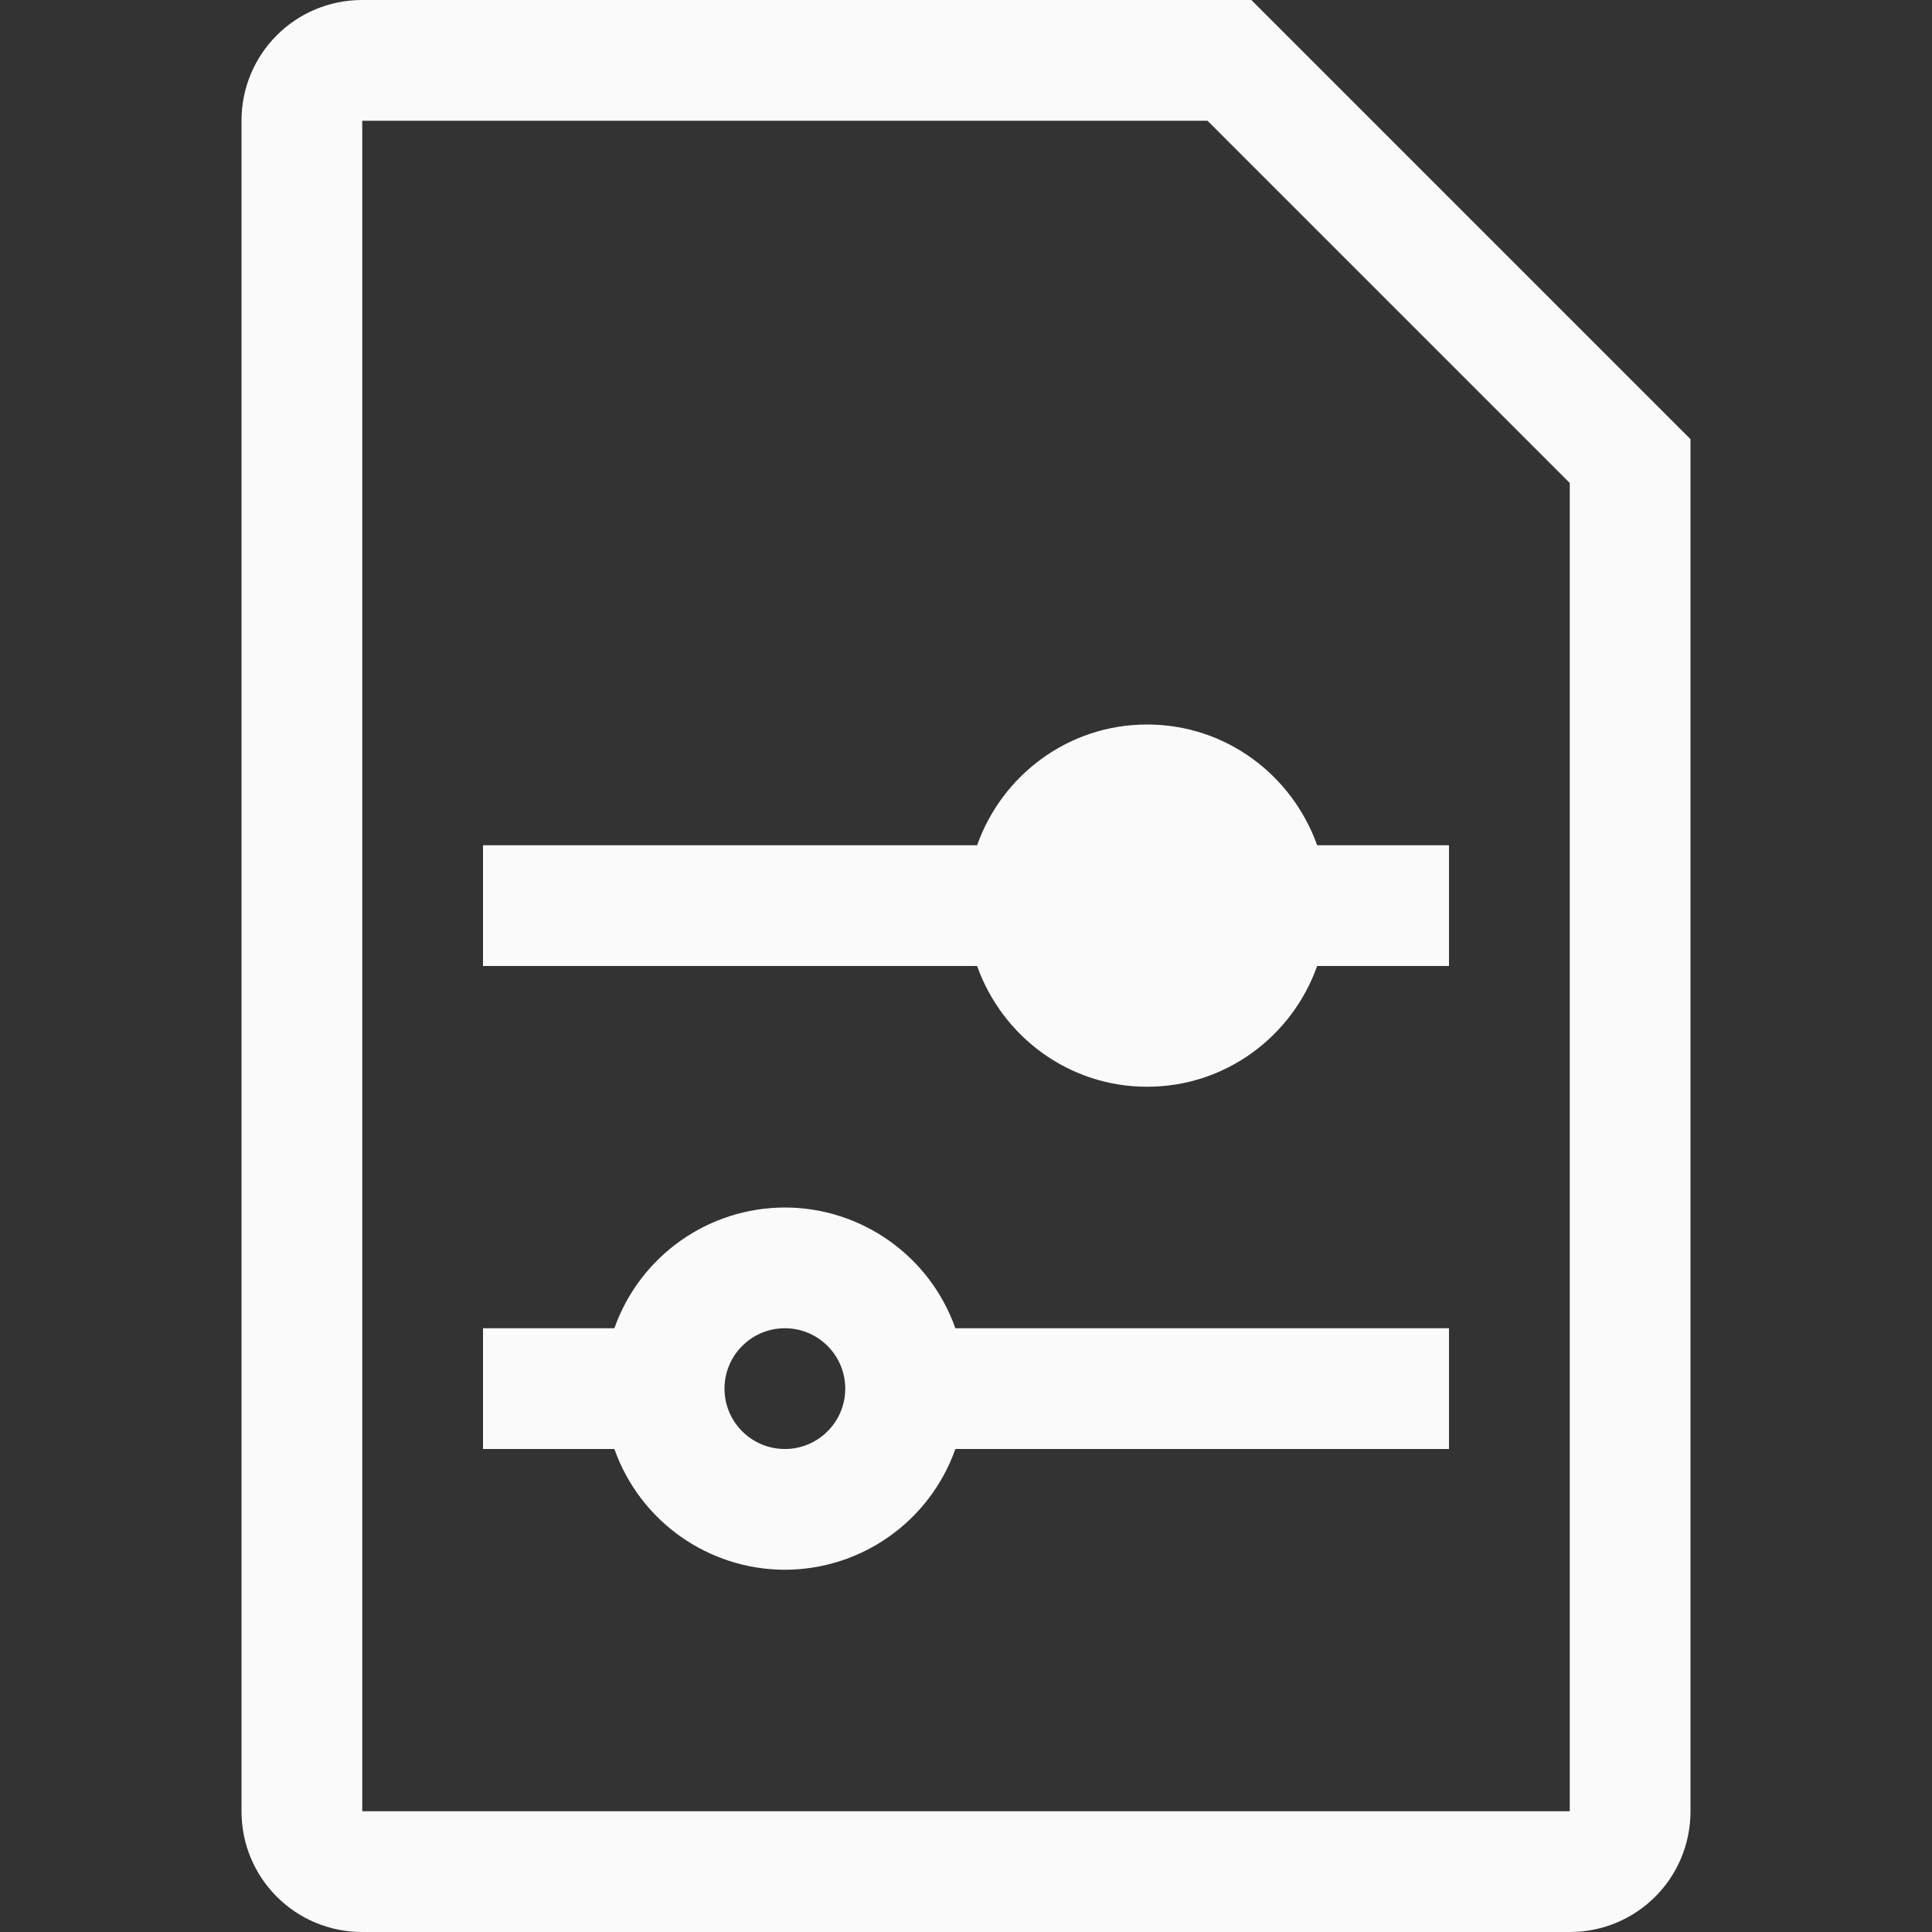
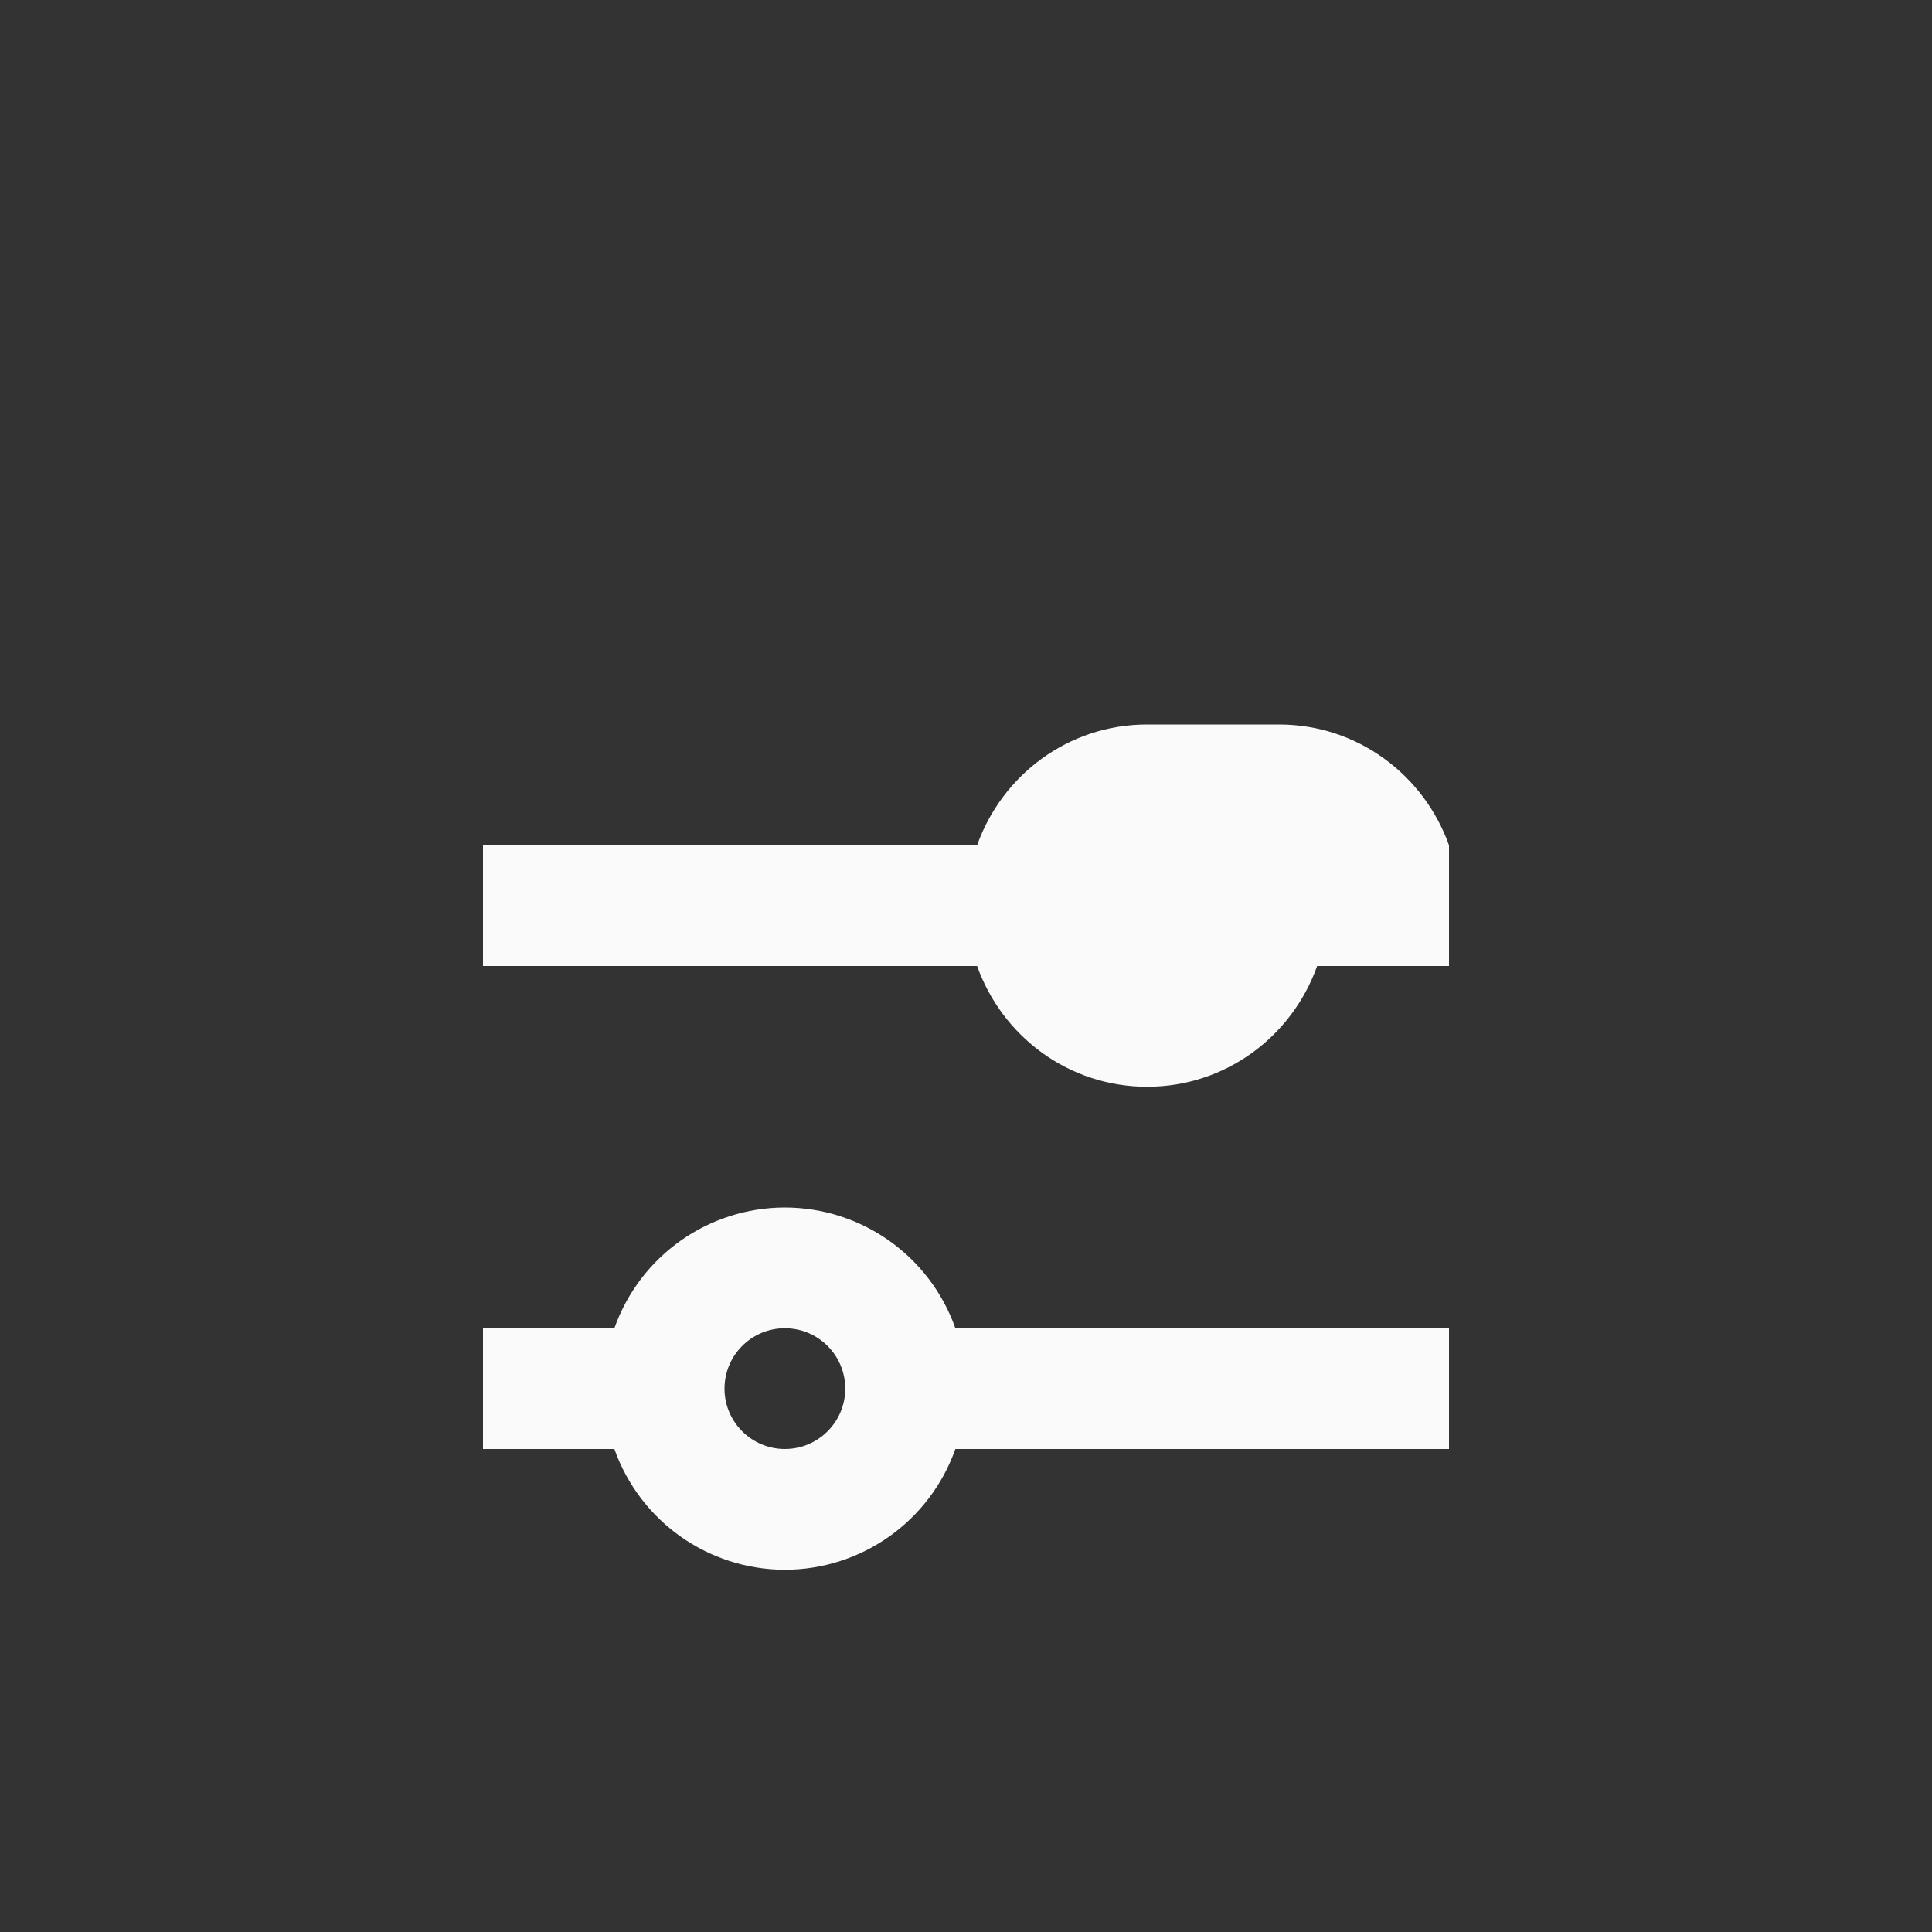
<svg xmlns="http://www.w3.org/2000/svg" viewBox="0 0 16 16">
  <rect x="0" y="0" width="16" height="16" fill="#333333" stroke="none" />
/&amp;amp;gt;<g fill="#fafafa">
-     <path d="m3 0c-.554 0-1 .446-1 1v14c0 .554.446 1 1 1h10c.554 0 1-.446 1-1v-10.5-.863l-3.637-3.637h-.863zm0 1h6 1l3 3v1 10h-10z" />
-     <path d="m9.5 6c-.652 0-1.202.419-1.408 1h-4.092v1h4.092c.207.581.756 1 1.408 1 .652 0 1.202-.419 1.408-1h1.092v-1h-1.092c-.207-.581-.756-1-1.408-1zm-3 4c-.635.001-1.2.401-1.412 1l-1.088-0v1l1.088 0c.212.599.777.999 1.412 1 .635-.001 1.2-.401 1.412-1l4.088-0v-1l-4.088 0c-.212-.599-.777-.999-1.412-1zm0 1c.276 0 .5.224.5.5s-.224.5-.5.5-.5-.224-.5-.5.224-.5.5-.5z" />
+     <path d="m9.5 6c-.652 0-1.202.419-1.408 1h-4.092v1h4.092c.207.581.756 1 1.408 1 .652 0 1.202-.419 1.408-1h1.092v-1c-.207-.581-.756-1-1.408-1zm-3 4c-.635.001-1.2.401-1.412 1l-1.088-0v1l1.088 0c.212.599.777.999 1.412 1 .635-.001 1.2-.401 1.412-1l4.088-0v-1l-4.088 0c-.212-.599-.777-.999-1.412-1zm0 1c.276 0 .5.224.5.5s-.224.5-.5.5-.5-.224-.5-.5.224-.5.5-.5z" />
  </g>
</svg>